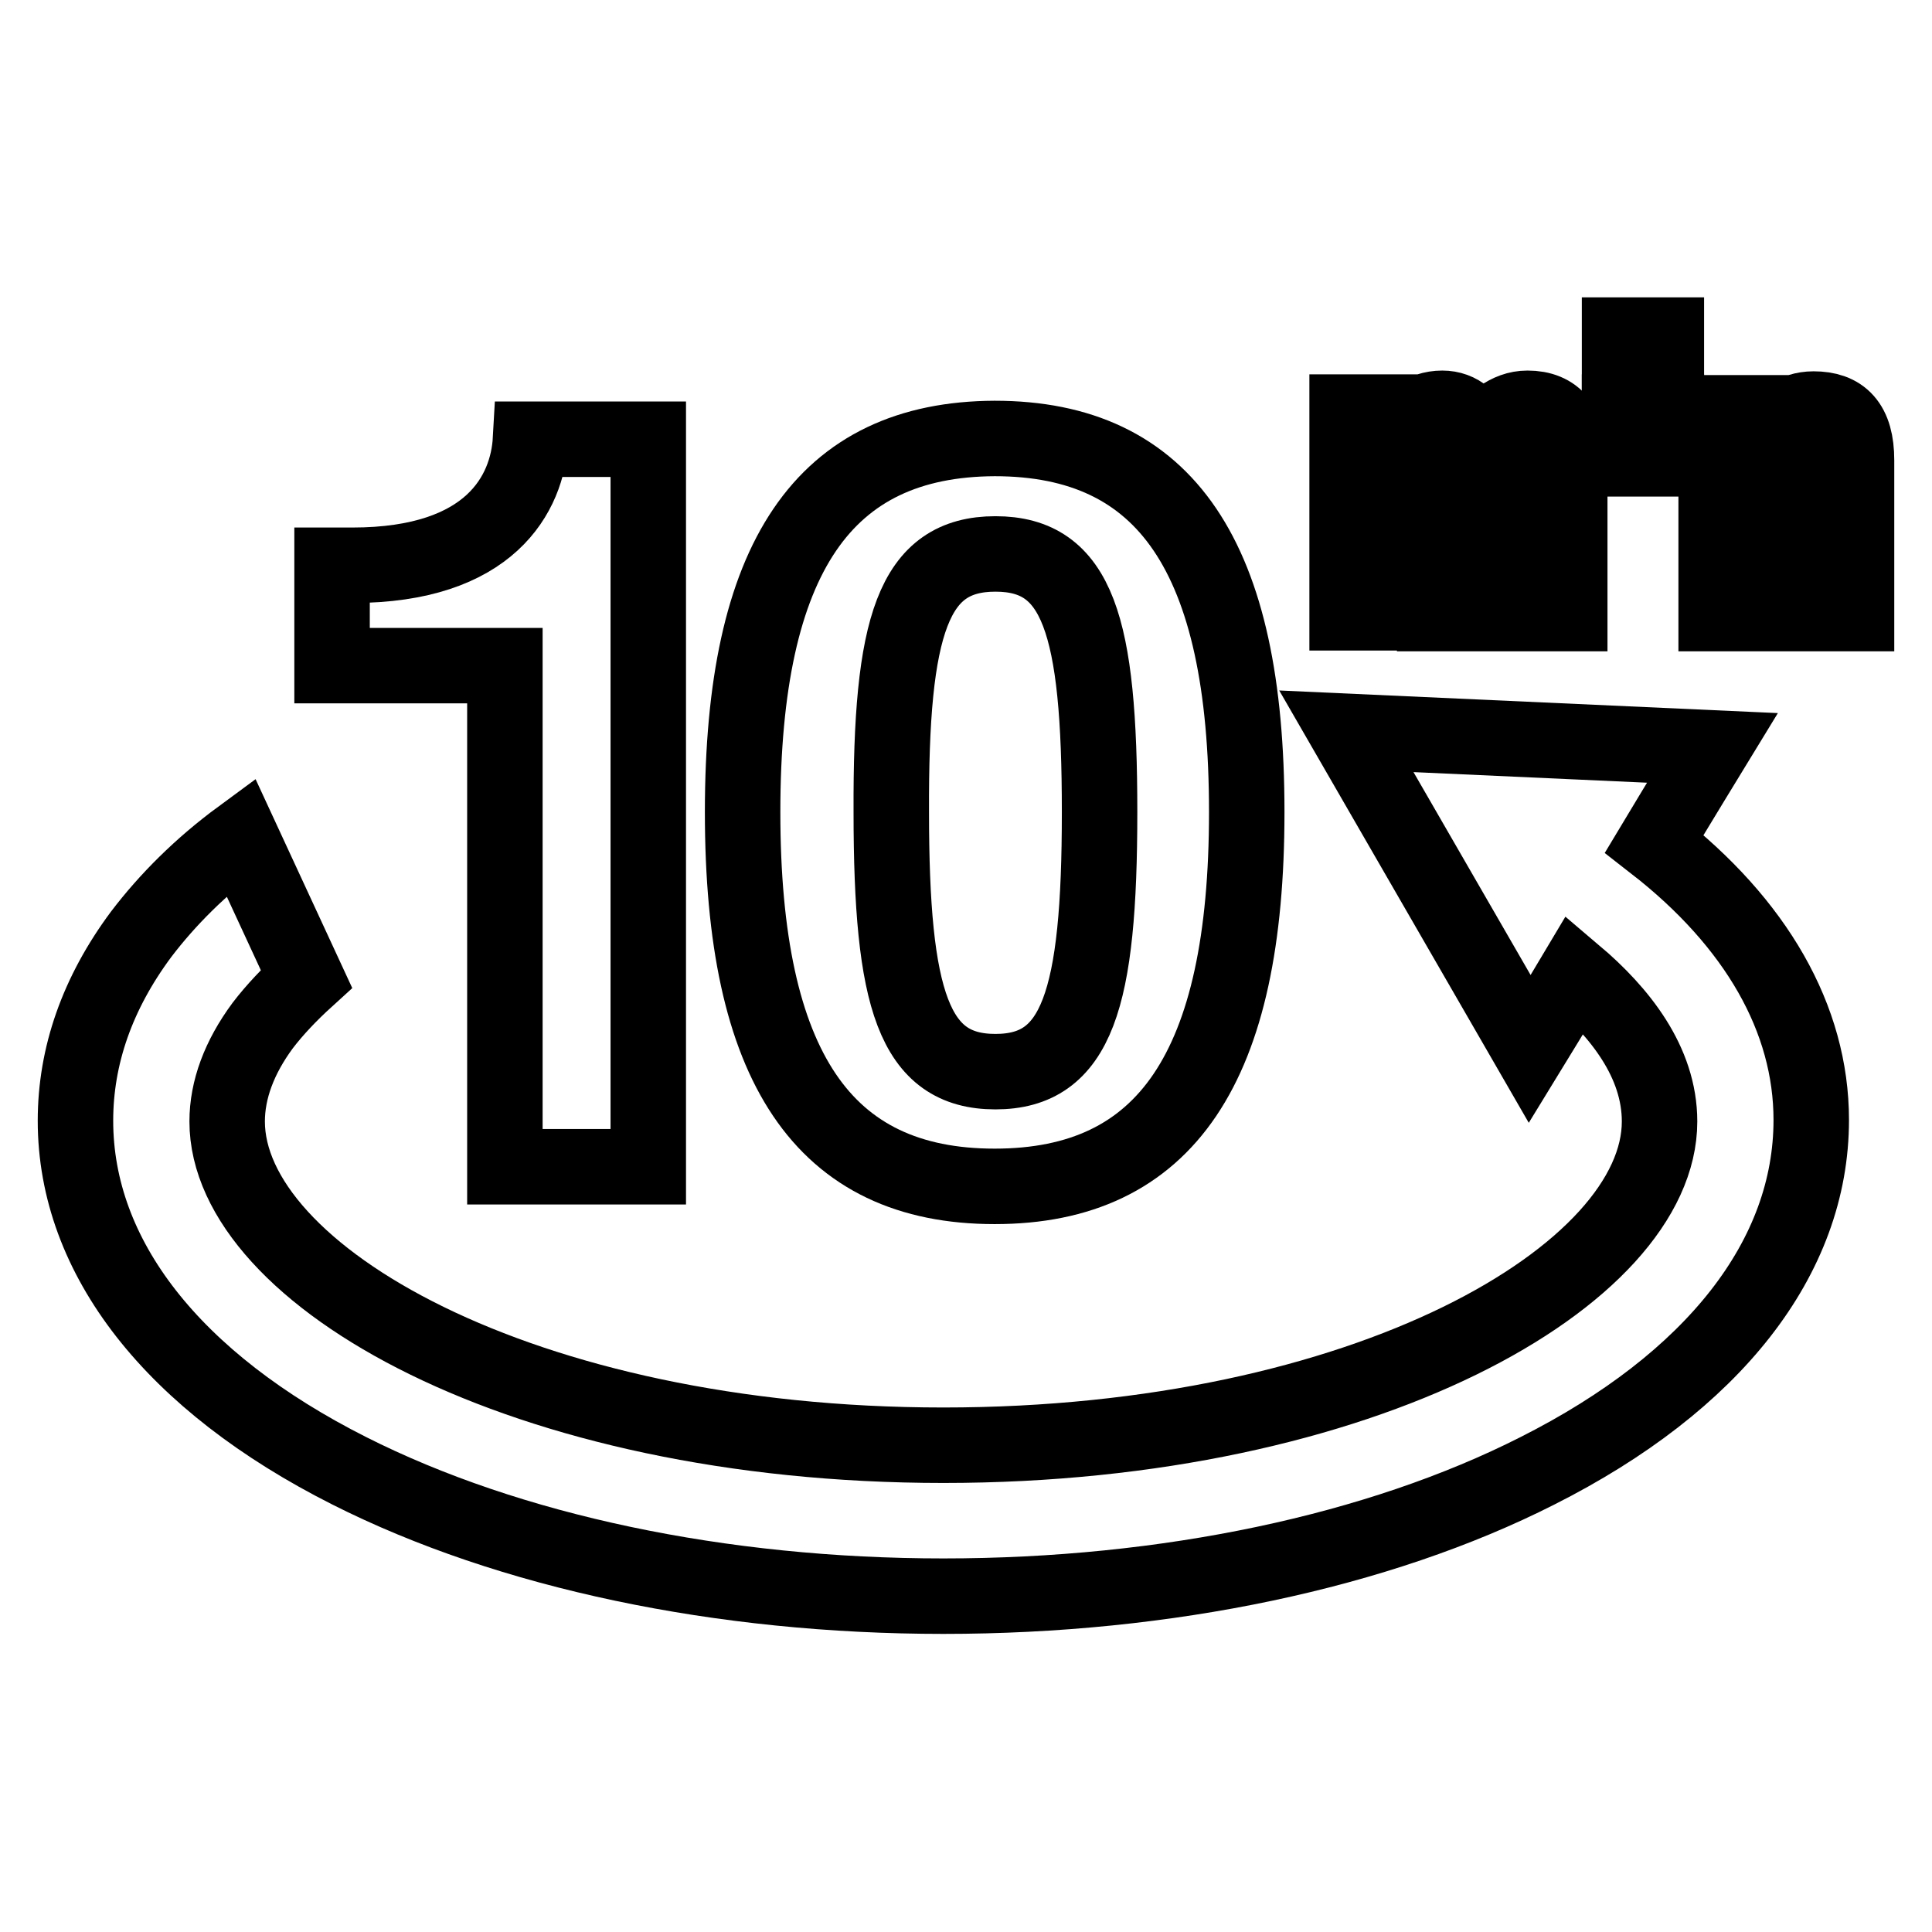
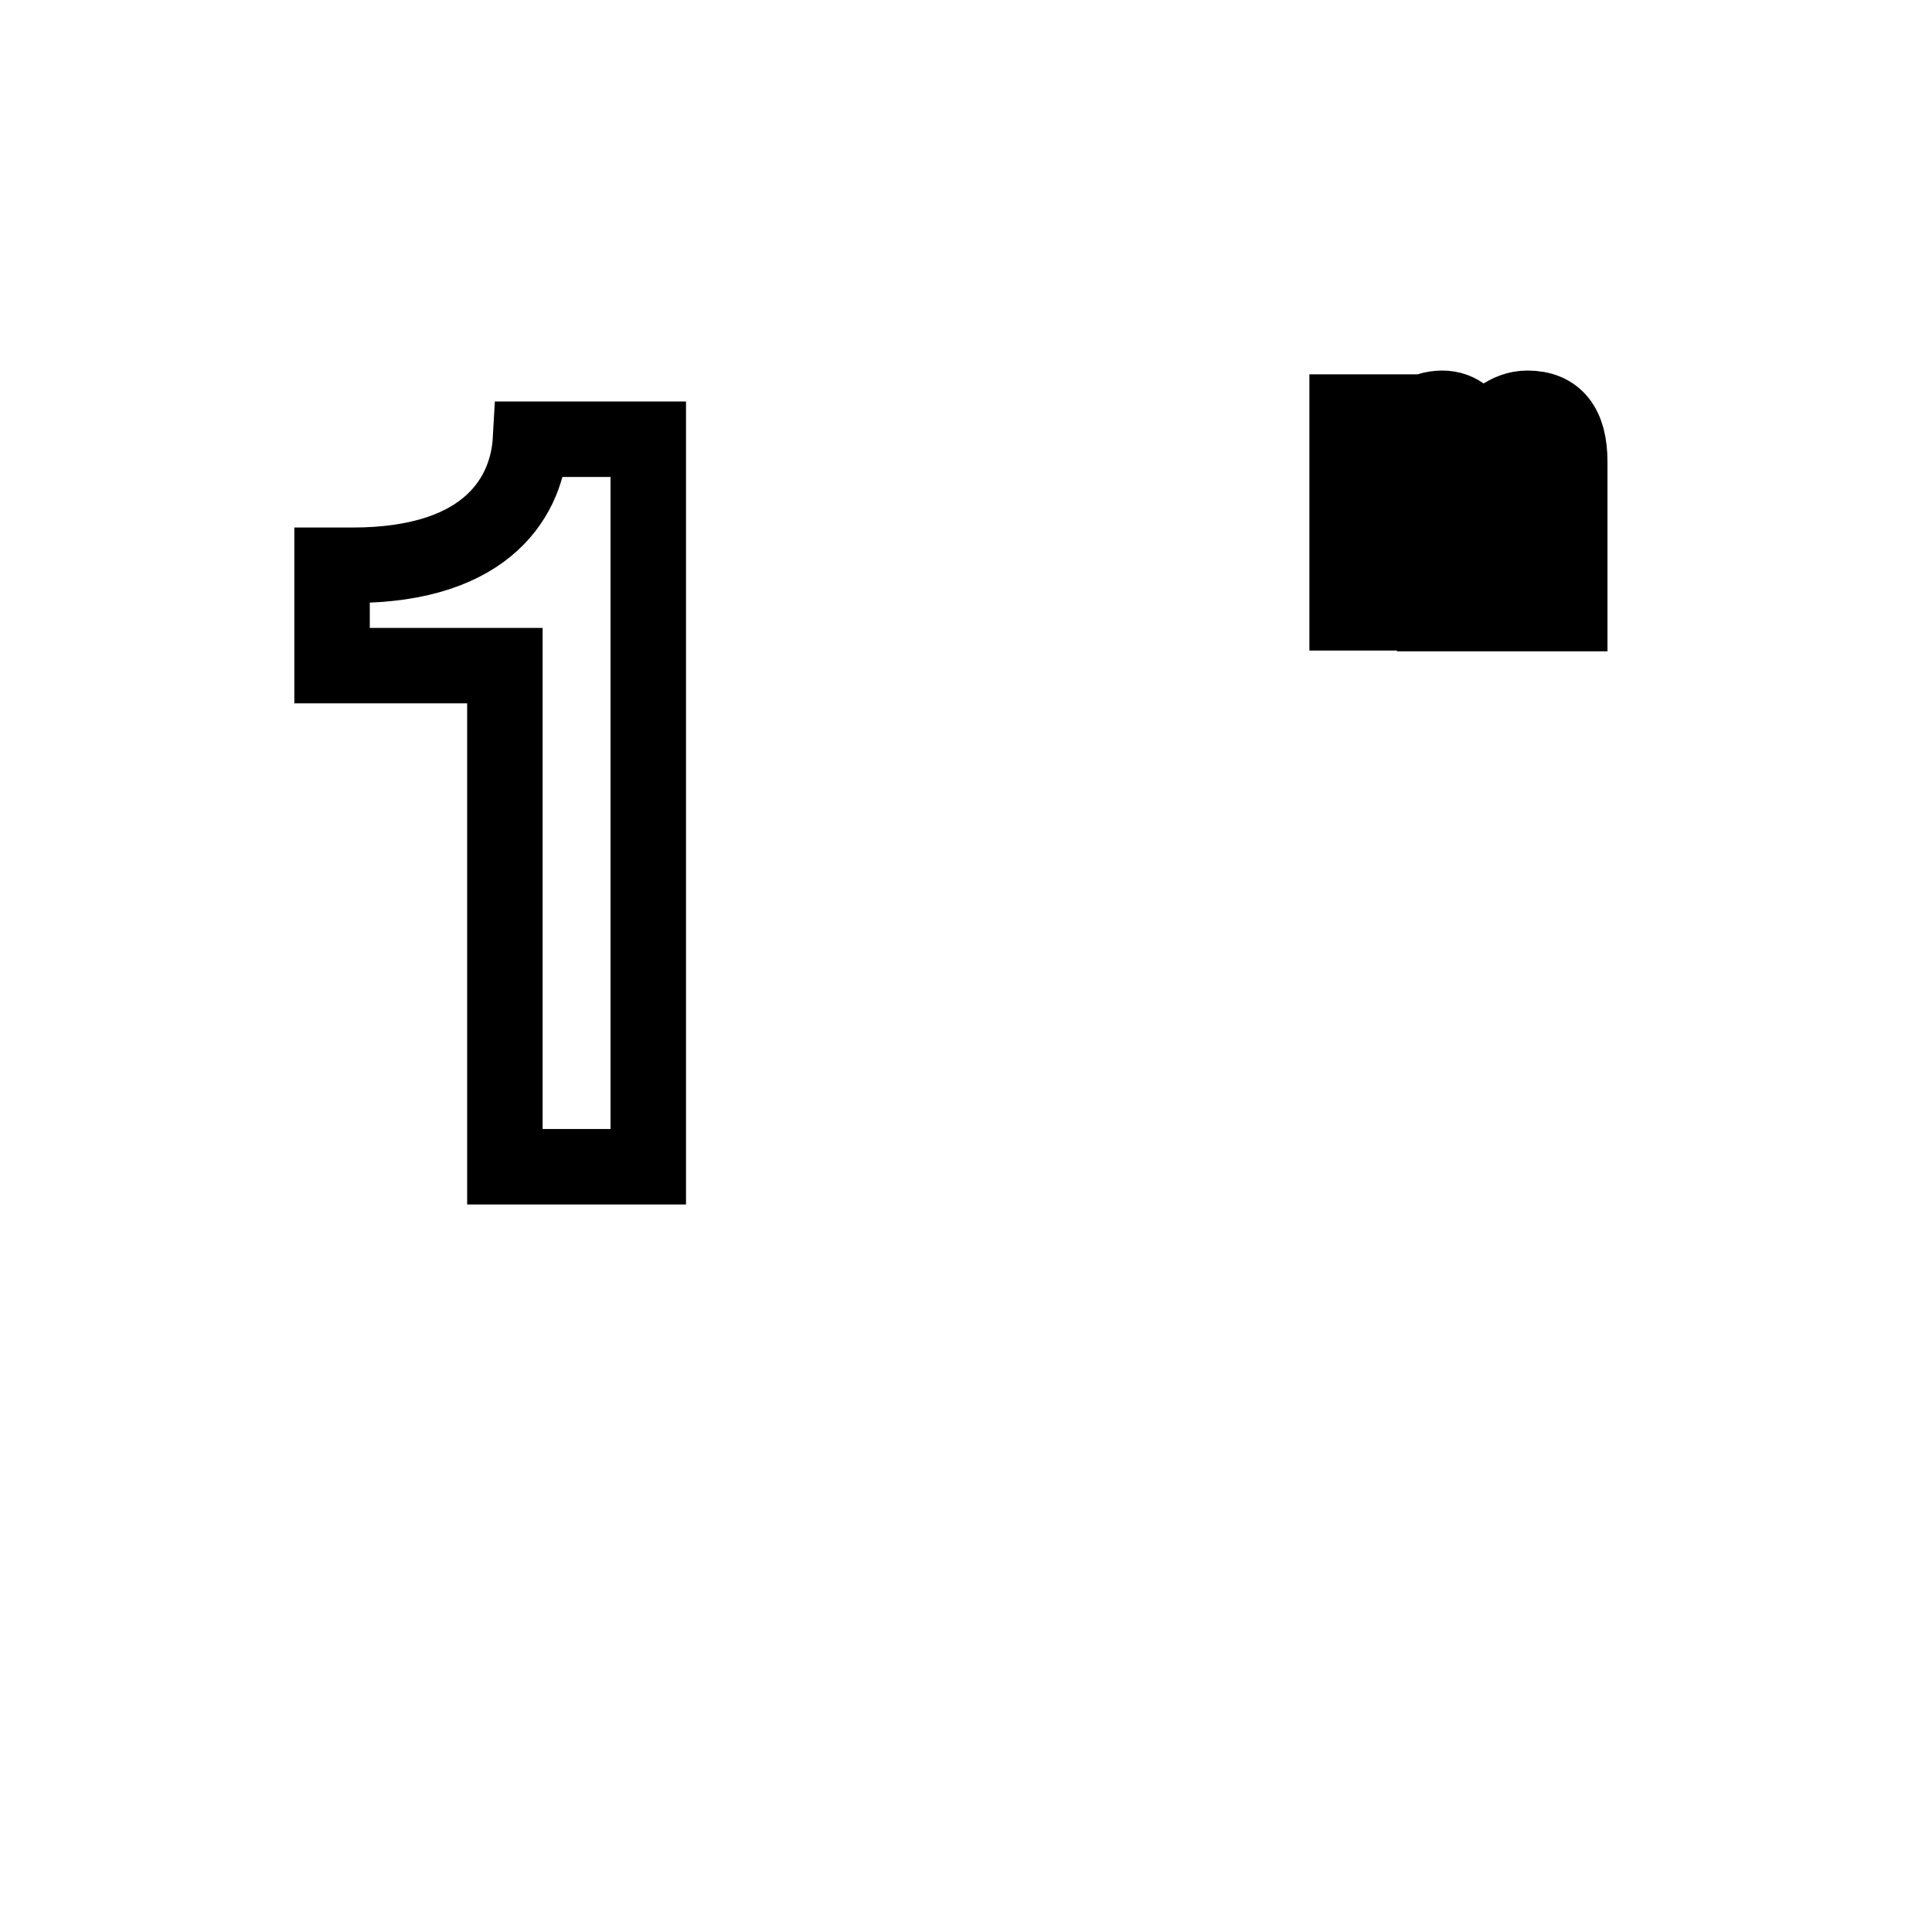
<svg xmlns="http://www.w3.org/2000/svg" version="1.1" x="0px" y="0px" viewBox="0 0 256 256" enable-background="new 0 0 256 256" xml:space="preserve">
  <g>
    <g>
      <g>
-         <path stroke-width="10" fill-opacity="0" stroke="#000000" d="M219.2,111.8c3.3-5.5,7.7-12.7,7.7-12.7l-48.5-2.2l24.3,42.1c0,0,3.8-6.2,6-9.9c5.9,5,11.2,11.6,11.2,19.5c0,20.3-39,42.9-94.9,42.9c-55.9,0-94.9-22.6-94.9-42.9c0-4.2,1.6-8.5,4.7-12.7c1.6-2.1,3.6-4.2,5.8-6.2l-8.7-18.8c-5.3,3.9-9.7,8.3-13.2,12.9c-5.8,7.8-8.7,16.1-8.7,24.7c0,18.1,12.9,34.6,36.3,46.4c21.2,10.7,49.2,16.6,78.7,16.6c29.6,0,57.6-5.9,78.7-16.6c23.4-11.8,36.3-28.3,36.3-46.5C240,135,232.7,122.3,219.2,111.8z" />
        <path stroke-width="10" fill-opacity="0" stroke="#000000" d="M66.9,154.6h19V58.2H70.3c-0.4,7.2-5.3,16.7-23.6,16.7H44v13.3h22.9L66.9,154.6L66.9,154.6z" />
-         <path stroke-width="10" fill-opacity="0" stroke="#000000" d="M98.4,107.6c0,33.8,10.7,49.6,33.4,49.6c22.7,0,33.4-15.8,33.4-49.6s-10.7-49.5-33.4-49.5C109.2,58.2,98.4,73.8,98.4,107.6z M131.9,73.4c10.9,0,13.8,9.4,13.8,34.2c0,24.9-3,34.4-13.8,34.4s-13.8-9.5-13.8-34.4C118,82.8,121,73.4,131.9,73.4z" />
        <path stroke-width="10" fill-opacity="0" stroke="#000000" d="M184.6,61.1c0.7-1,2.5-2.4,3.8-2.4c1,0,1.7,0.5,1.7,2.3v20.3h6.2V61.1c0.8-1,2.7-2.4,3.9-2.4c1,0,1.6,0.5,1.6,2.3v20.3h6.2V61.2c0-4.8-1.9-7.1-5.6-7.1c-2.7,0-4.6,1.9-6.6,4c-0.7-2.5-2.4-4-4.7-4c-2.6,0-4.6,1.7-6.6,3.5v-3h-6v26.6h6.2L184.6,61.1L184.6,61.1z" />
-         <path stroke-width="10" fill-opacity="0" stroke="#000000" d="M214.6 44.4h6.2v6.2h-6.2z" />
-         <path stroke-width="10" fill-opacity="0" stroke="#000000" d="M214.6 54.6h6.2v6.2h-6.2z" />
-         <path stroke-width="10" fill-opacity="0" stroke="#000000" d="M227.4,81.3h6.2V61.2c1.3-1.2,2.7-2.4,4-2.4c1.7,0,2.2,1.2,2.2,2.9v19.6h6.2V61c0-4.9-2-6.8-5.7-6.8c-2.6,0-4.6,1.6-6.9,3.5v-3h-6L227.4,81.3L227.4,81.3z" />
      </g>
      <g />
      <g />
      <g />
      <g />
      <g />
      <g />
      <g />
      <g />
      <g />
      <g />
      <g />
      <g />
      <g />
      <g />
      <g />
    </g>
  </g>
</svg>